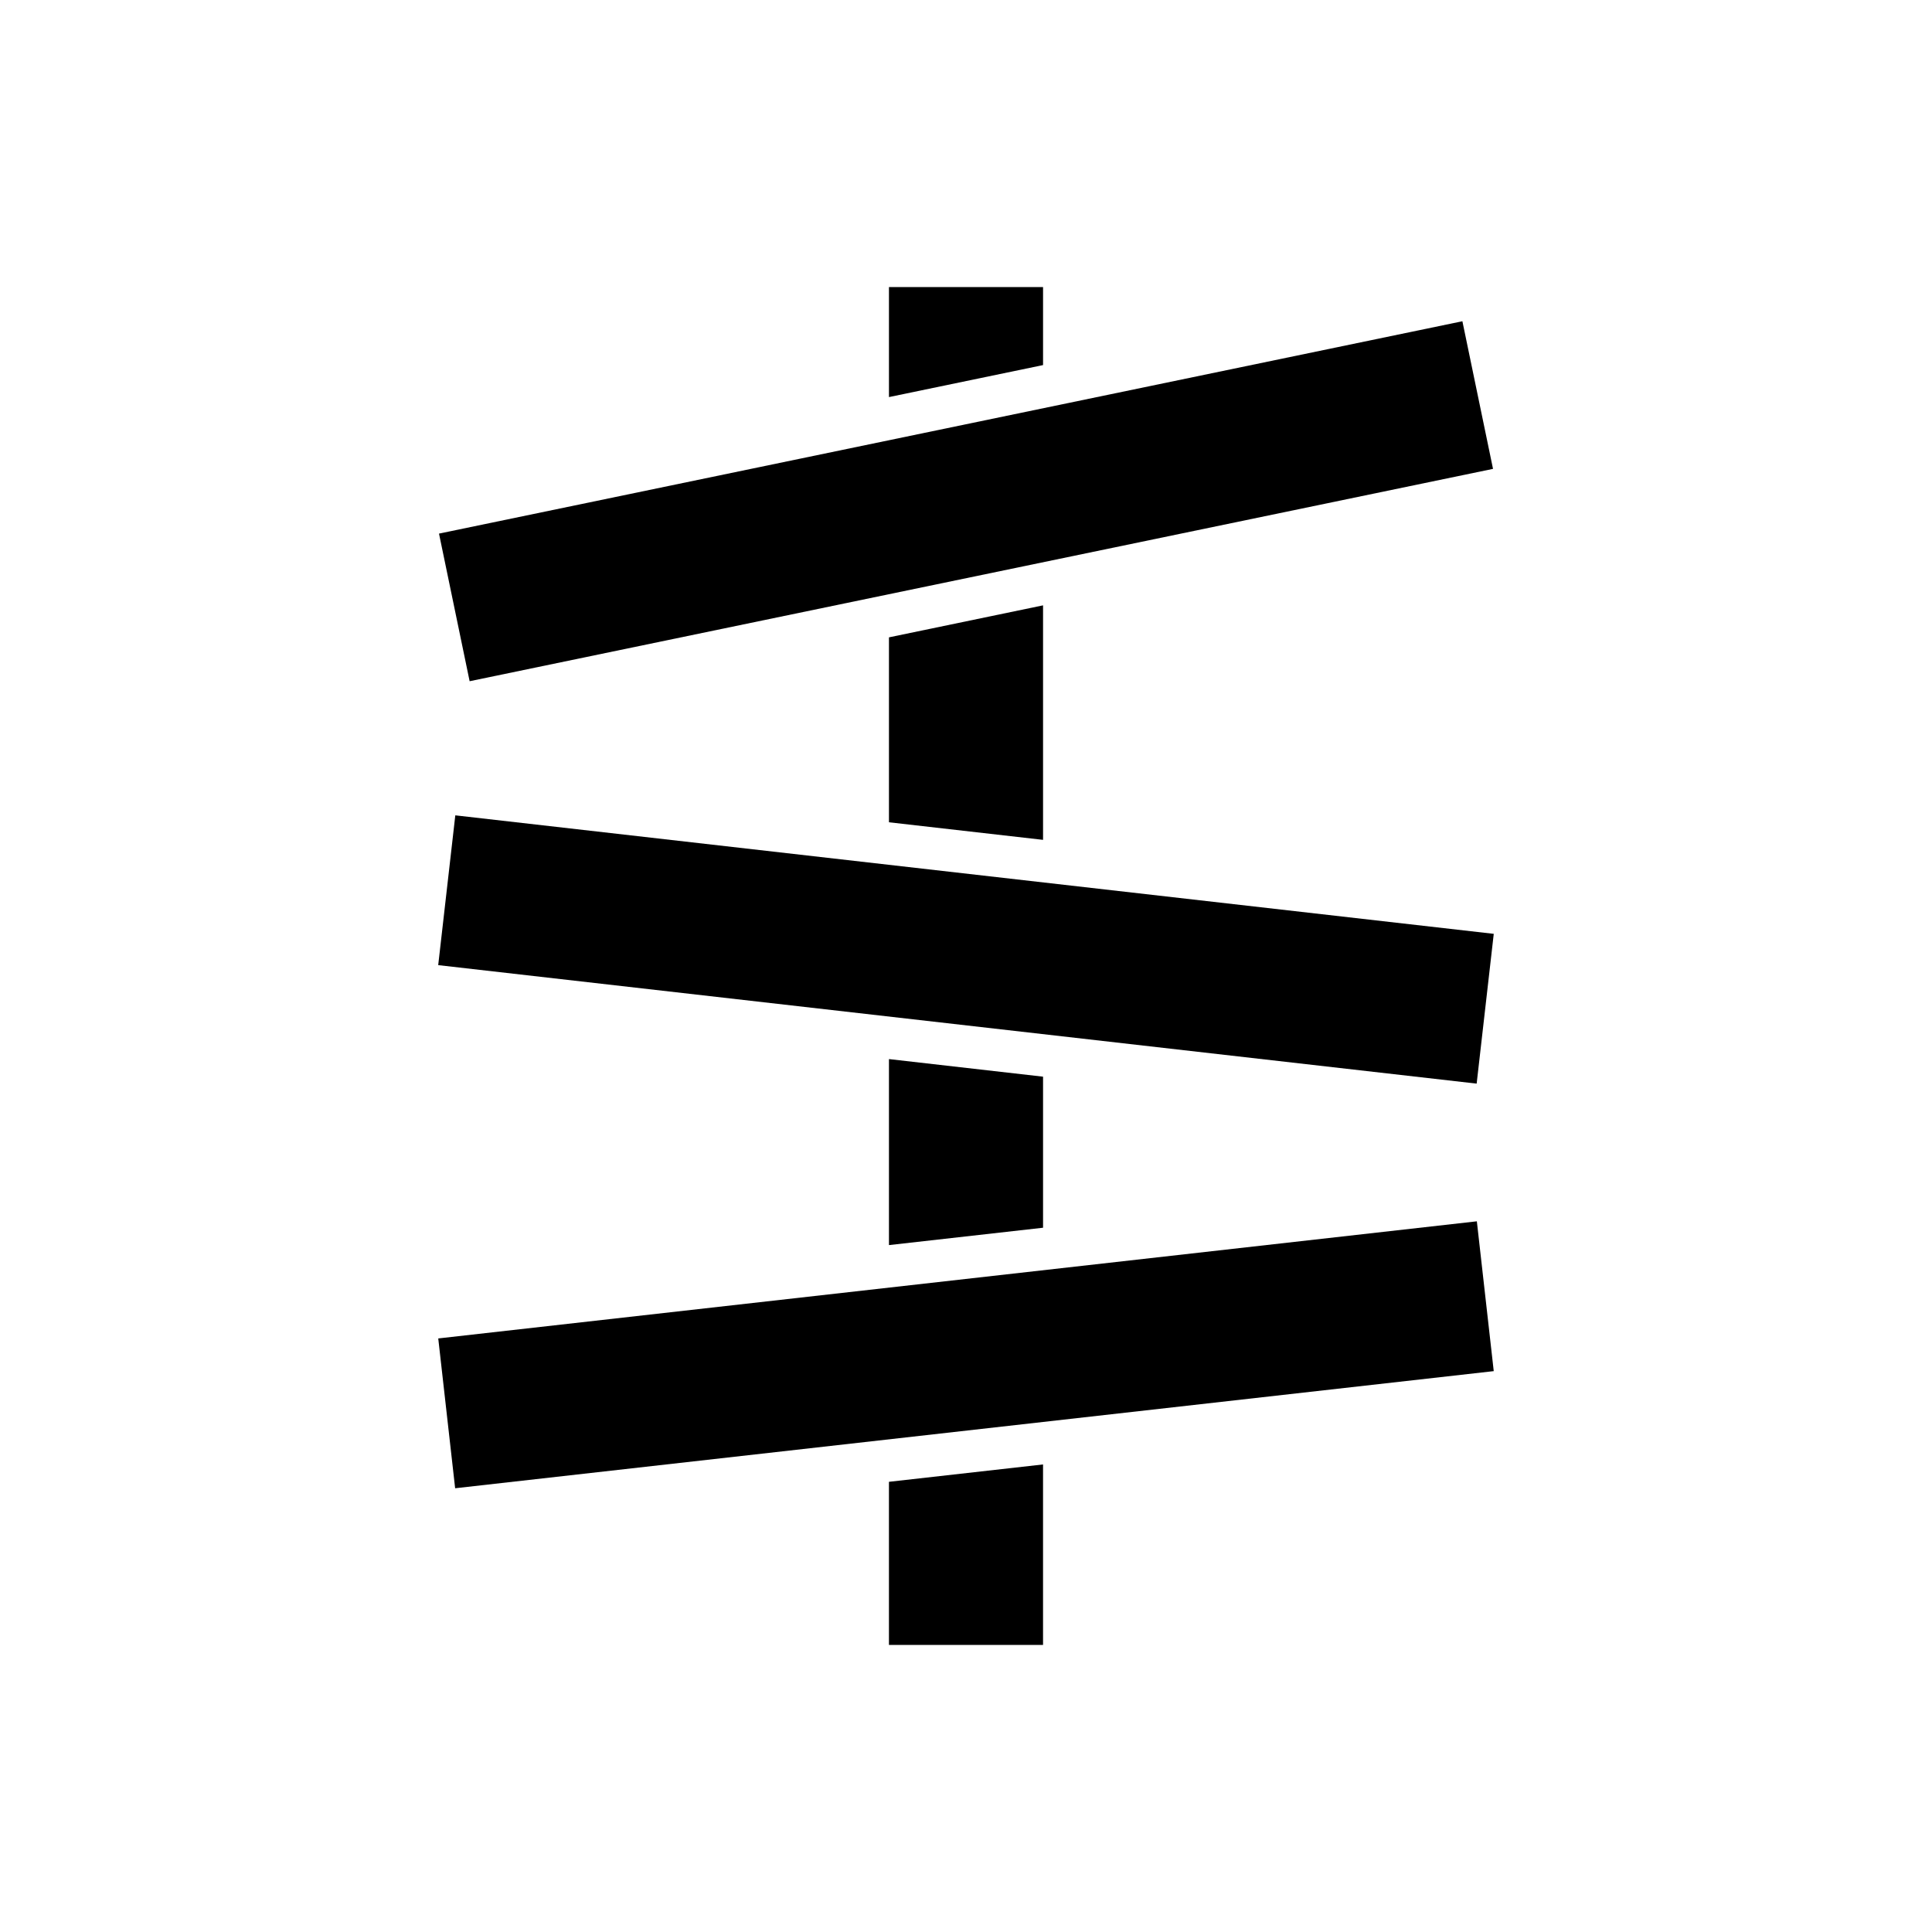
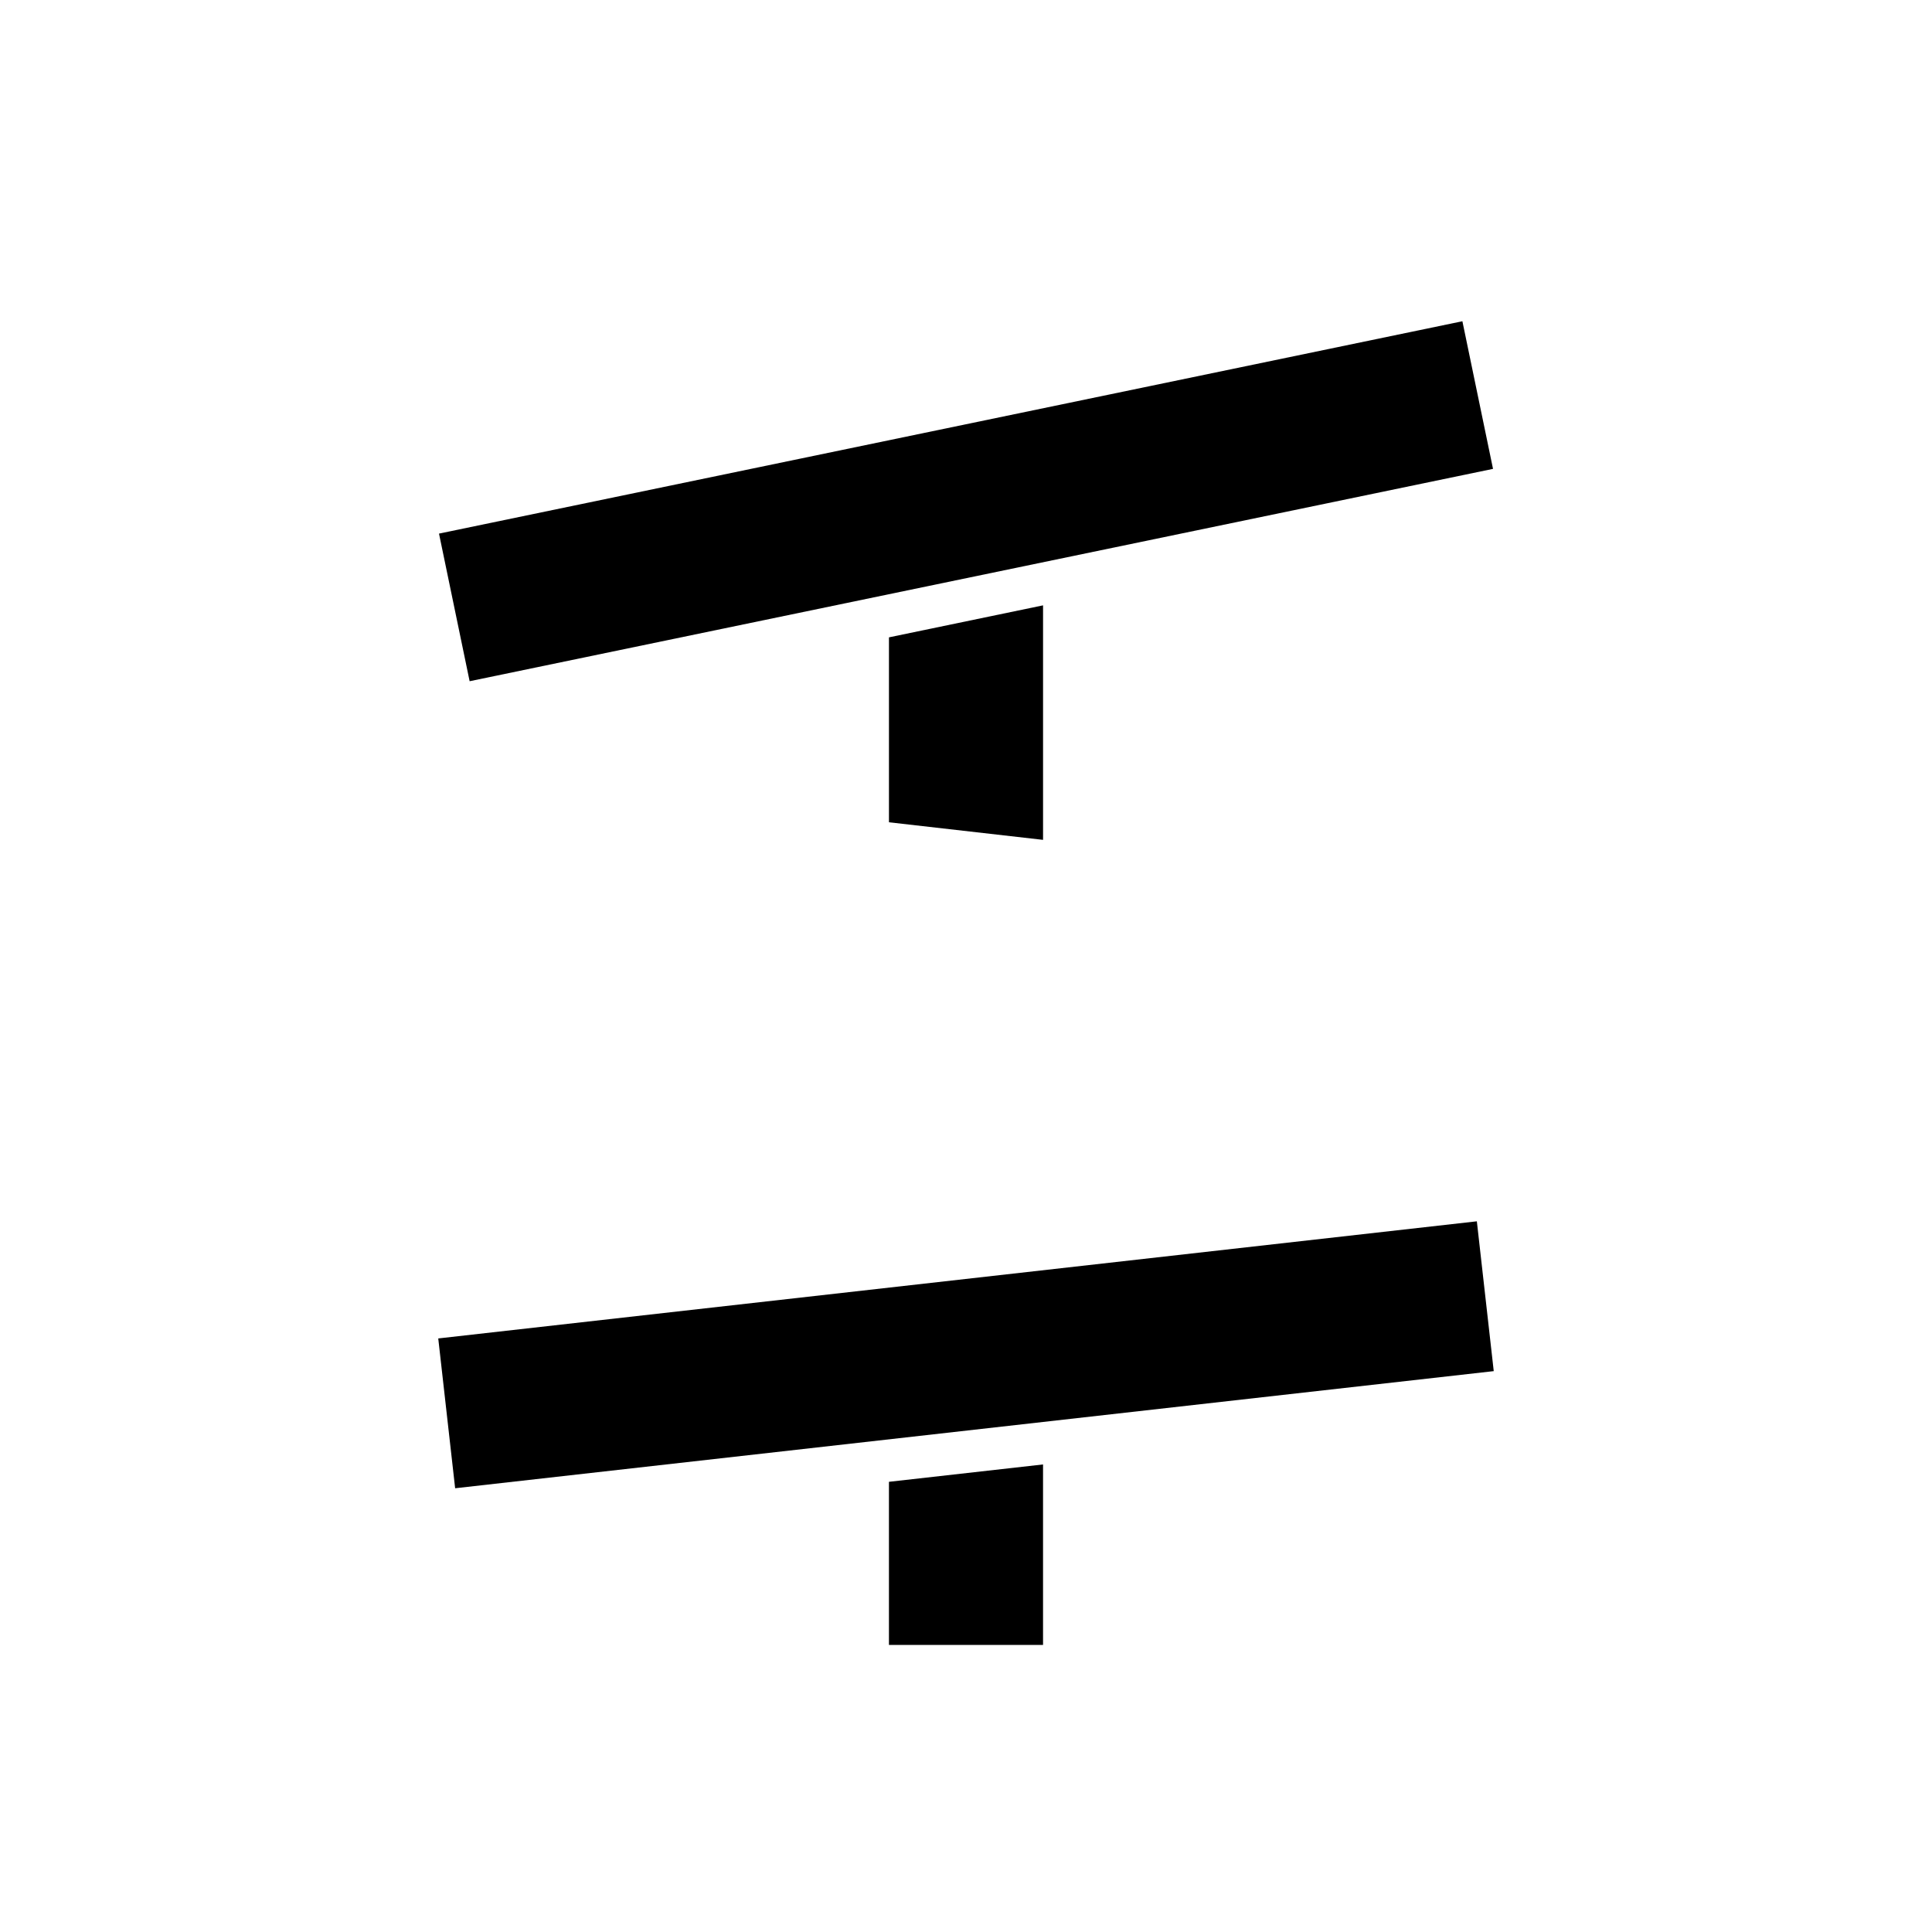
<svg xmlns="http://www.w3.org/2000/svg" fill="#000000" width="800px" height="800px" version="1.1" viewBox="144 144 512 512">
  <g>
-     <path d="m420.42 220.07h-40.836v29.16l40.836-8.48z" />
    <path d="m379.58 579.93h40.836v-47.836l-40.836 4.602z" />
    <path d="m260.14 498.7 275.24-31.039 4.477 39.703-275.24 31.039z" />
-     <path d="m420.42 469.36v-40.031l-40.836-4.66v49.293z" />
-     <path d="m260.13 399.77 4.531-39.695 275.2 31.402-4.531 39.695z" />
    <path d="m420.42 366.57v-62.145l-40.836 8.48v49.008z" />
    <path d="m260.34 285.41 271.21-56.277 8.117 39.121-271.21 56.277z" />
  </g>
</svg>